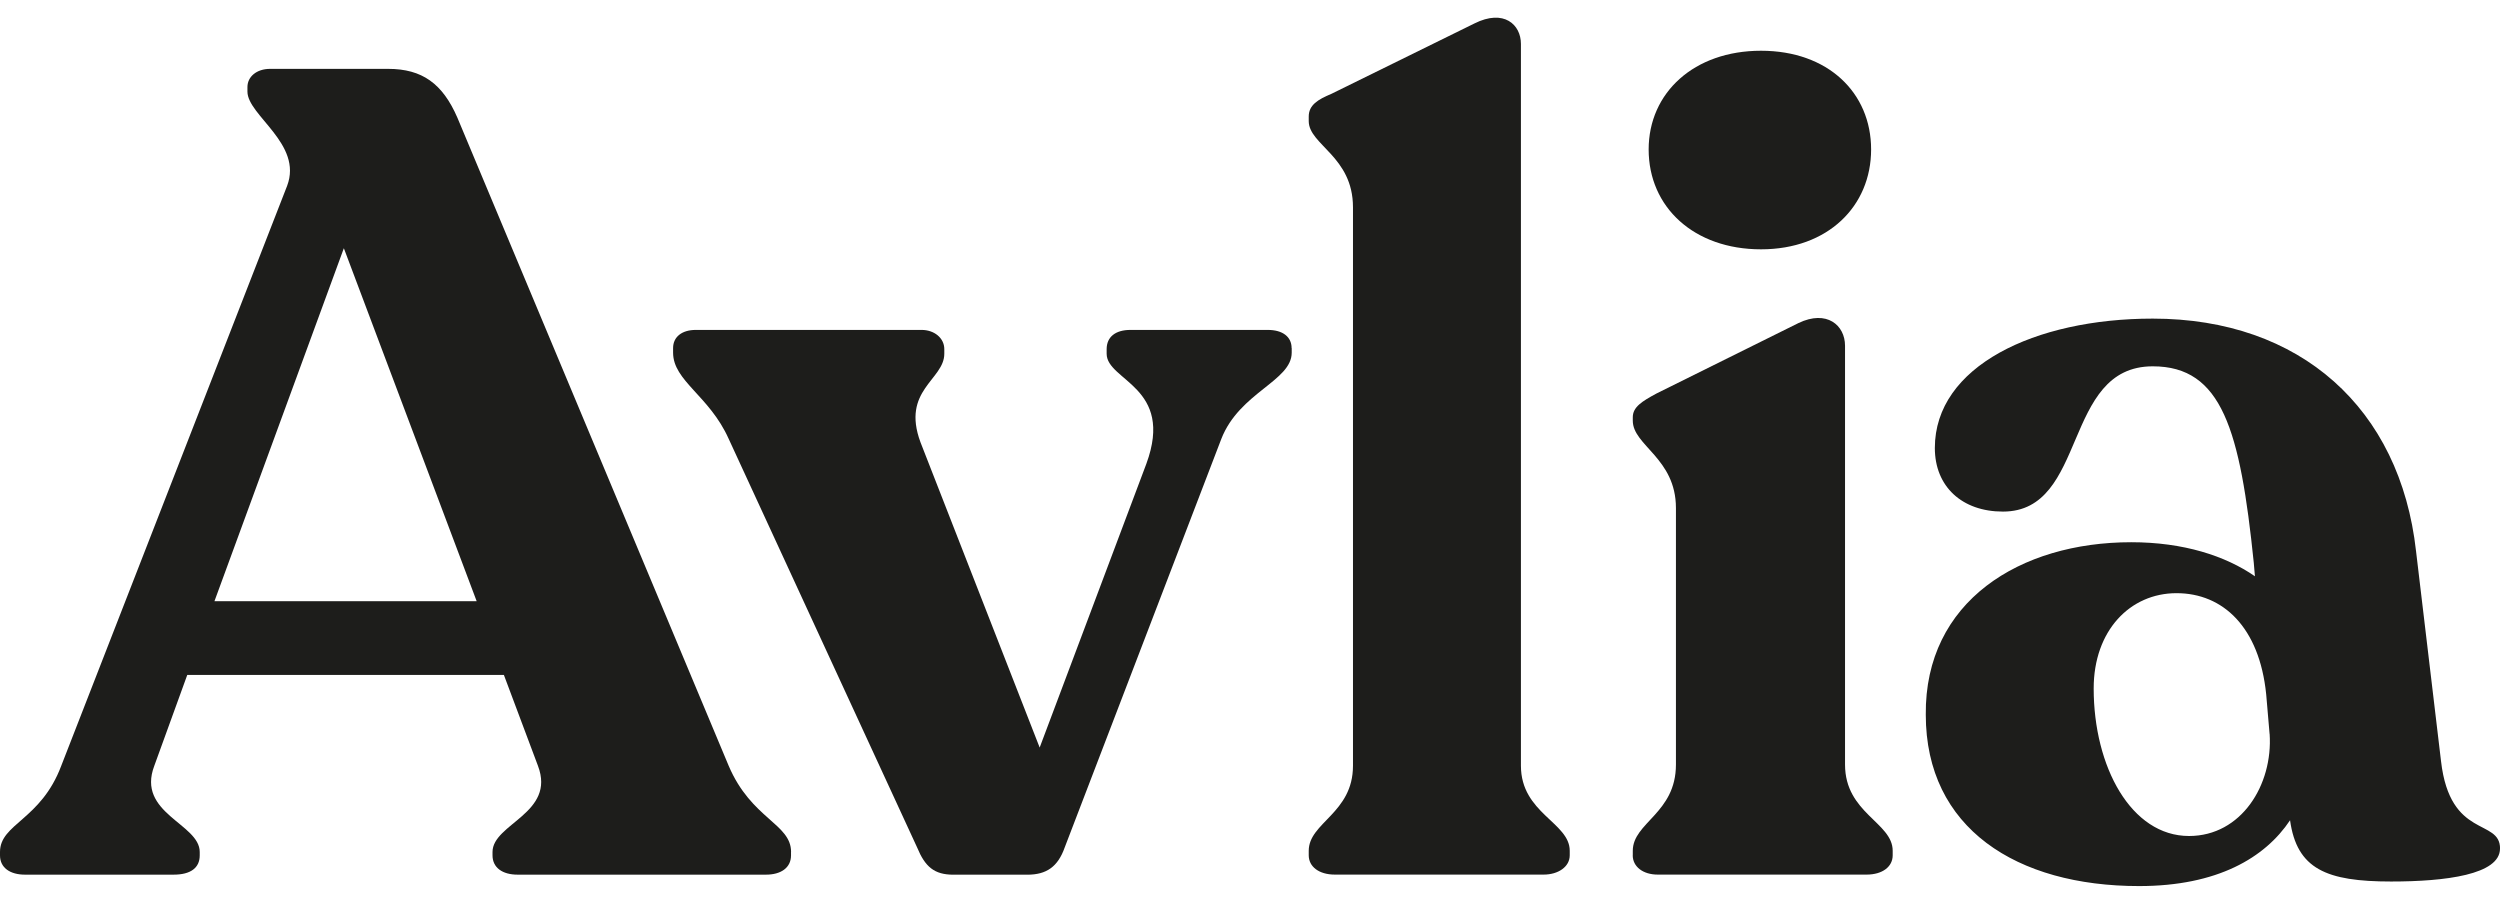
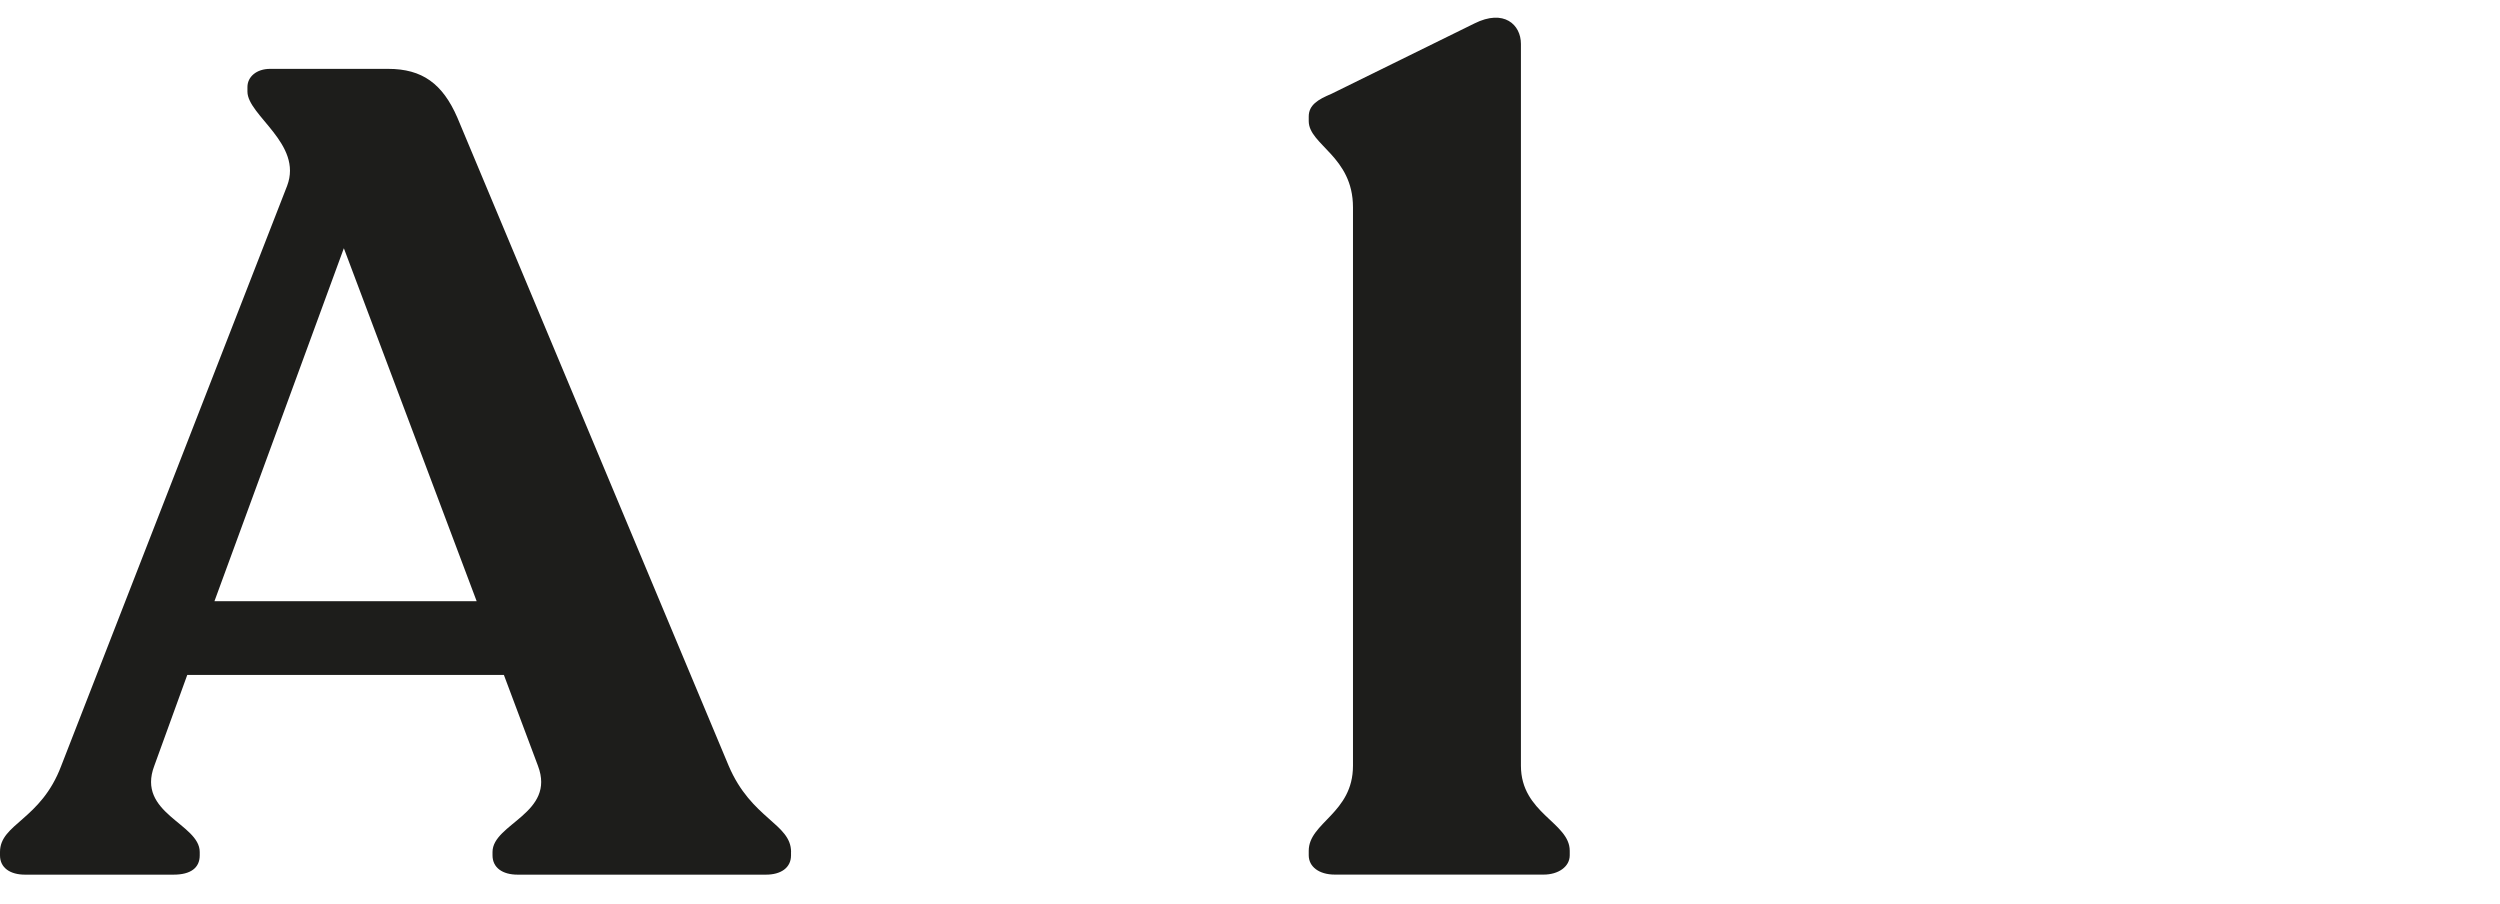
<svg xmlns="http://www.w3.org/2000/svg" viewBox="0 0 477.39 172.57" version="1.1">
  <defs>
    <style>
      .cls-1 {
        fill: #1d1d1b;
      }
    </style>
  </defs>
  <g>
    <g id="Layer_1">
      <g>
        <path d="M151.05,162.69v.65c0,2.38-1.95,3.68-4.77,3.68h-47.46c-2.82,0-4.77-1.3-4.77-3.68v-.65c0-5.42,12.14-7.37,8.67-16.47l-6.5-17.34h-60.46l-6.29,17.34c-3.47,9.1,8.67,11.05,8.67,16.47v.65c0,2.38-1.73,3.68-4.98,3.68H4.77c-2.82,0-4.77-1.3-4.77-3.68v-.65c0-5.42,7.8-6.07,11.7-16.47L54.83,35.48c3.03-8.02-7.58-13.44-7.58-17.99v-.87c0-1.95,1.73-3.47,4.33-3.47h22.54c6.5,0,10.4,2.82,13.22,9.32l51.8,123.75c4.33,10.19,11.92,11.05,11.92,16.47ZM91.02,114.8l-25.36-67.4-24.71,67.4h50.06Z" class="cls-1" />
-         <path d="M246.66,66.47v.87c0,5.42-9.97,7.58-13.44,16.47l-29.91,78.02c-1.3,3.68-3.47,5.2-7.15,5.2h-14.09c-3.68,0-5.42-1.52-6.94-5.2l-35.98-78.02c-3.68-8.24-10.62-11.05-10.62-16.47v-.87c0-2.17,1.73-3.47,4.33-3.47h43.13c2.38,0,4.33,1.52,4.33,3.68v.87c0,4.98-8.24,6.94-4.55,16.9l22.76,58.3,20.37-54.18c5.42-14.74-7.58-15.82-7.58-21.02v-.87c0-2.38,1.73-3.68,4.55-3.68h26.22c2.82,0,4.55,1.3,4.55,3.47Z" class="cls-1" />
        <path d="M249.91,163.34v-.87c0-5.42,8.45-7.15,8.45-16.25V39.59c0-9.75-8.45-11.92-8.45-16.47v-.87c0-2.17,1.73-3.25,4.33-4.33l27.31-13.44c5.63-2.82,8.88.22,8.88,3.9v137.83c0,9.1,9.32,10.84,9.32,16.25v.87c0,2.17-2.17,3.68-4.98,3.68h-39.88c-3.03,0-4.98-1.52-4.98-3.68Z" class="cls-1" />
-         <path d="M311.79,163.34v-.87c0-5.42,8.24-7.15,8.24-16.47v-48.98c0-9.54-8.24-11.92-8.24-16.69v-.65c0-1.95,1.73-3.03,4.55-4.55l27.09-13.44c5.42-2.6,8.89.43,8.89,4.33v79.97c0,9.32,9.1,11.05,9.1,16.47v.87c0,2.17-1.95,3.68-4.99,3.68h-39.88c-2.82,0-4.77-1.52-4.77-3.68ZM314.82,28.54c0-10.84,8.67-18.85,21.46-18.85s21.02,8.02,21.02,18.85-8.24,19.07-21.02,19.07-21.46-8.02-21.46-19.07Z" class="cls-1" />
-         <path d="M477.39,162.04c0,4.98-10.4,6.29-20.8,6.29-12.35,0-17.99-2.38-19.29-11.7-4.77,7.15-13.87,12.57-28.82,12.57-23.41,0-40.74-11.05-40.74-32.72-.22-21.67,17.99-32.94,39.23-32.94,9.97,0,17.99,2.6,23.62,6.5l-.22-2.6c-2.6-25.36-6.07-37.49-19.29-37.49-17.34,0-12.35,27.74-28.61,27.74-7.8,0-13-4.77-13-12.14,0-15.6,19.07-24.71,41.61-24.71,28.17,0,47.25,17.12,50.28,44.43l4.77,40.09c1.73,14.95,11.27,10.84,11.27,16.69ZM433.39,140.15l-.65-7.59c-1.3-12.79-8.24-19.29-17.12-19.29s-15.82,7.15-15.82,18.2c0,14.95,7.15,28.17,18.21,28.17,9.97,0,16.04-9.75,15.39-19.5Z" class="cls-1" />
      </g>
    </g>
  </g>
</svg>